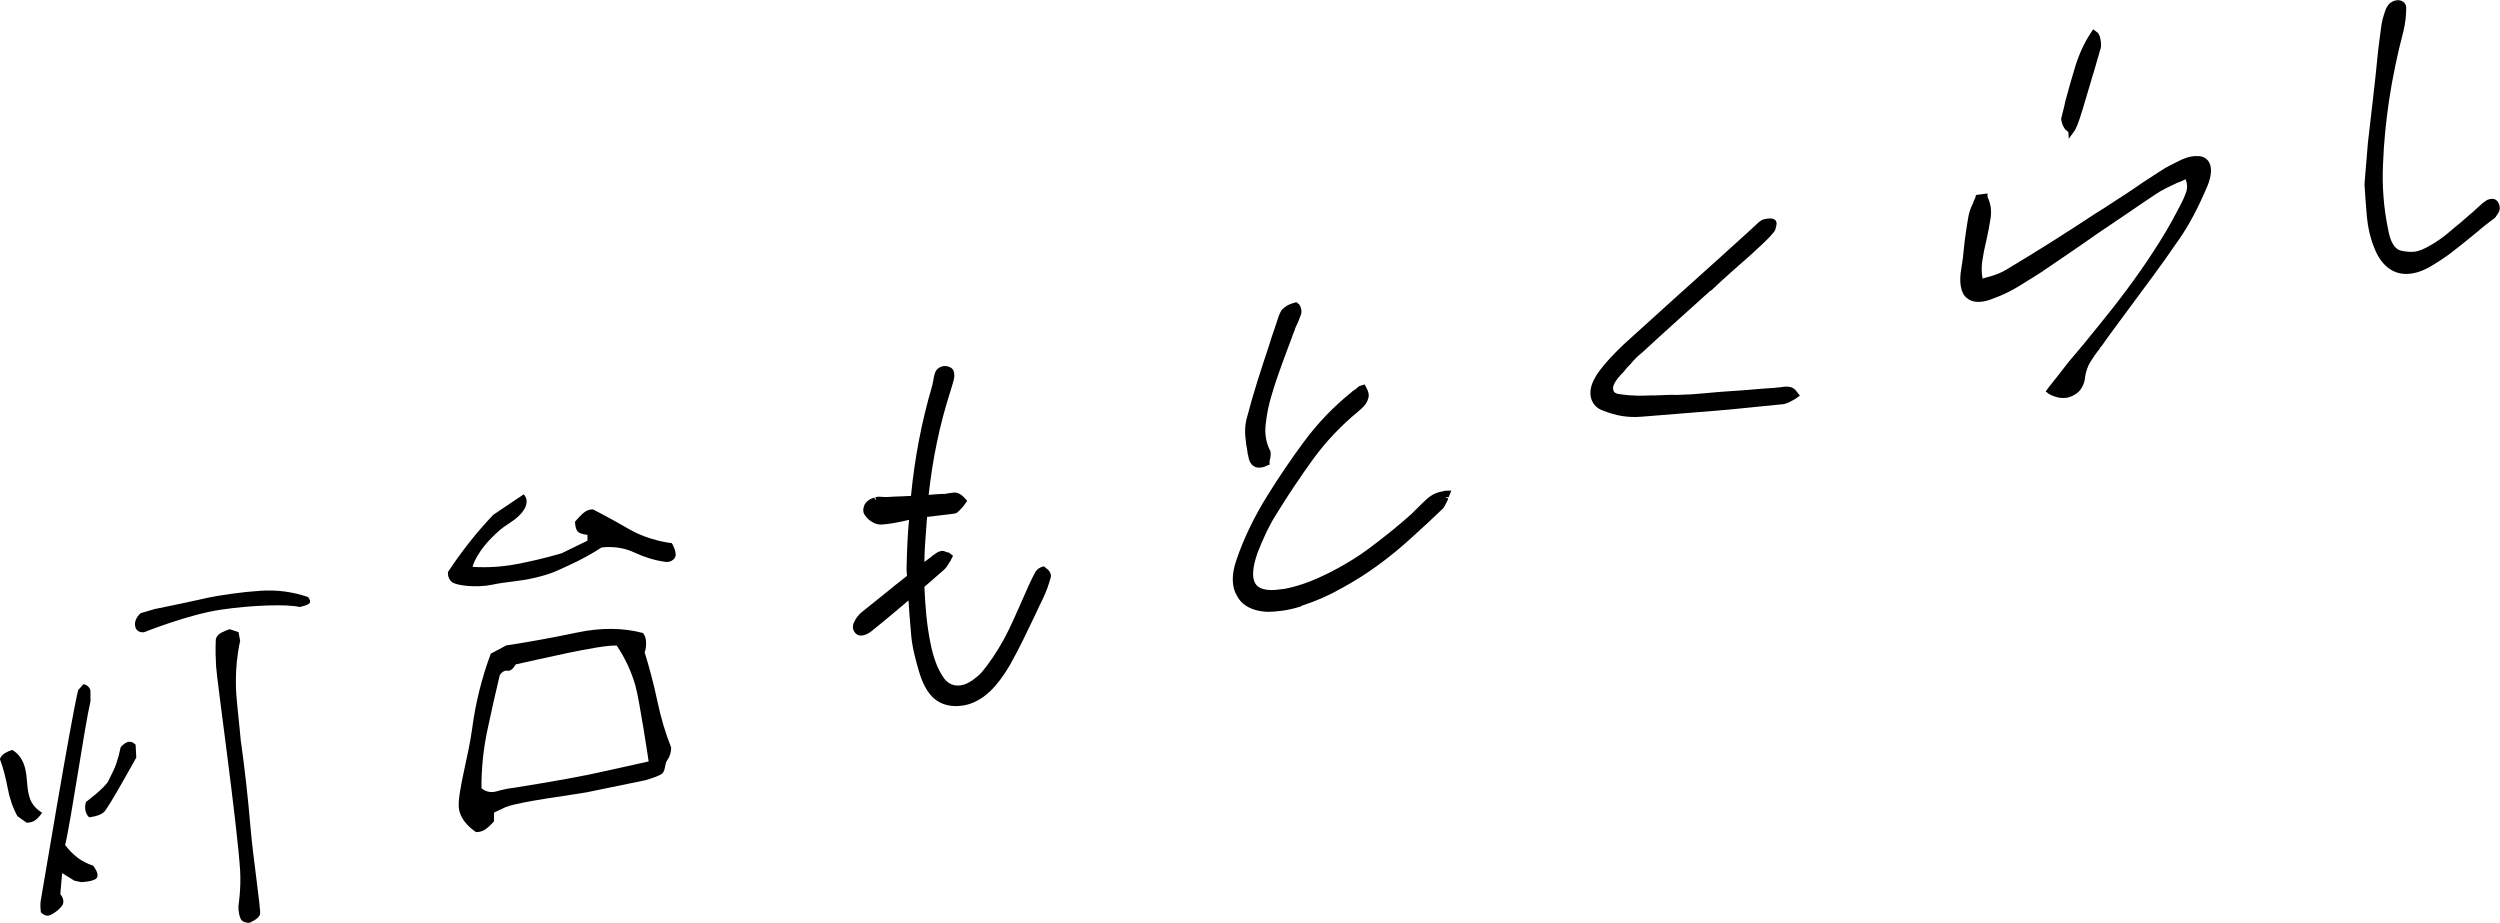
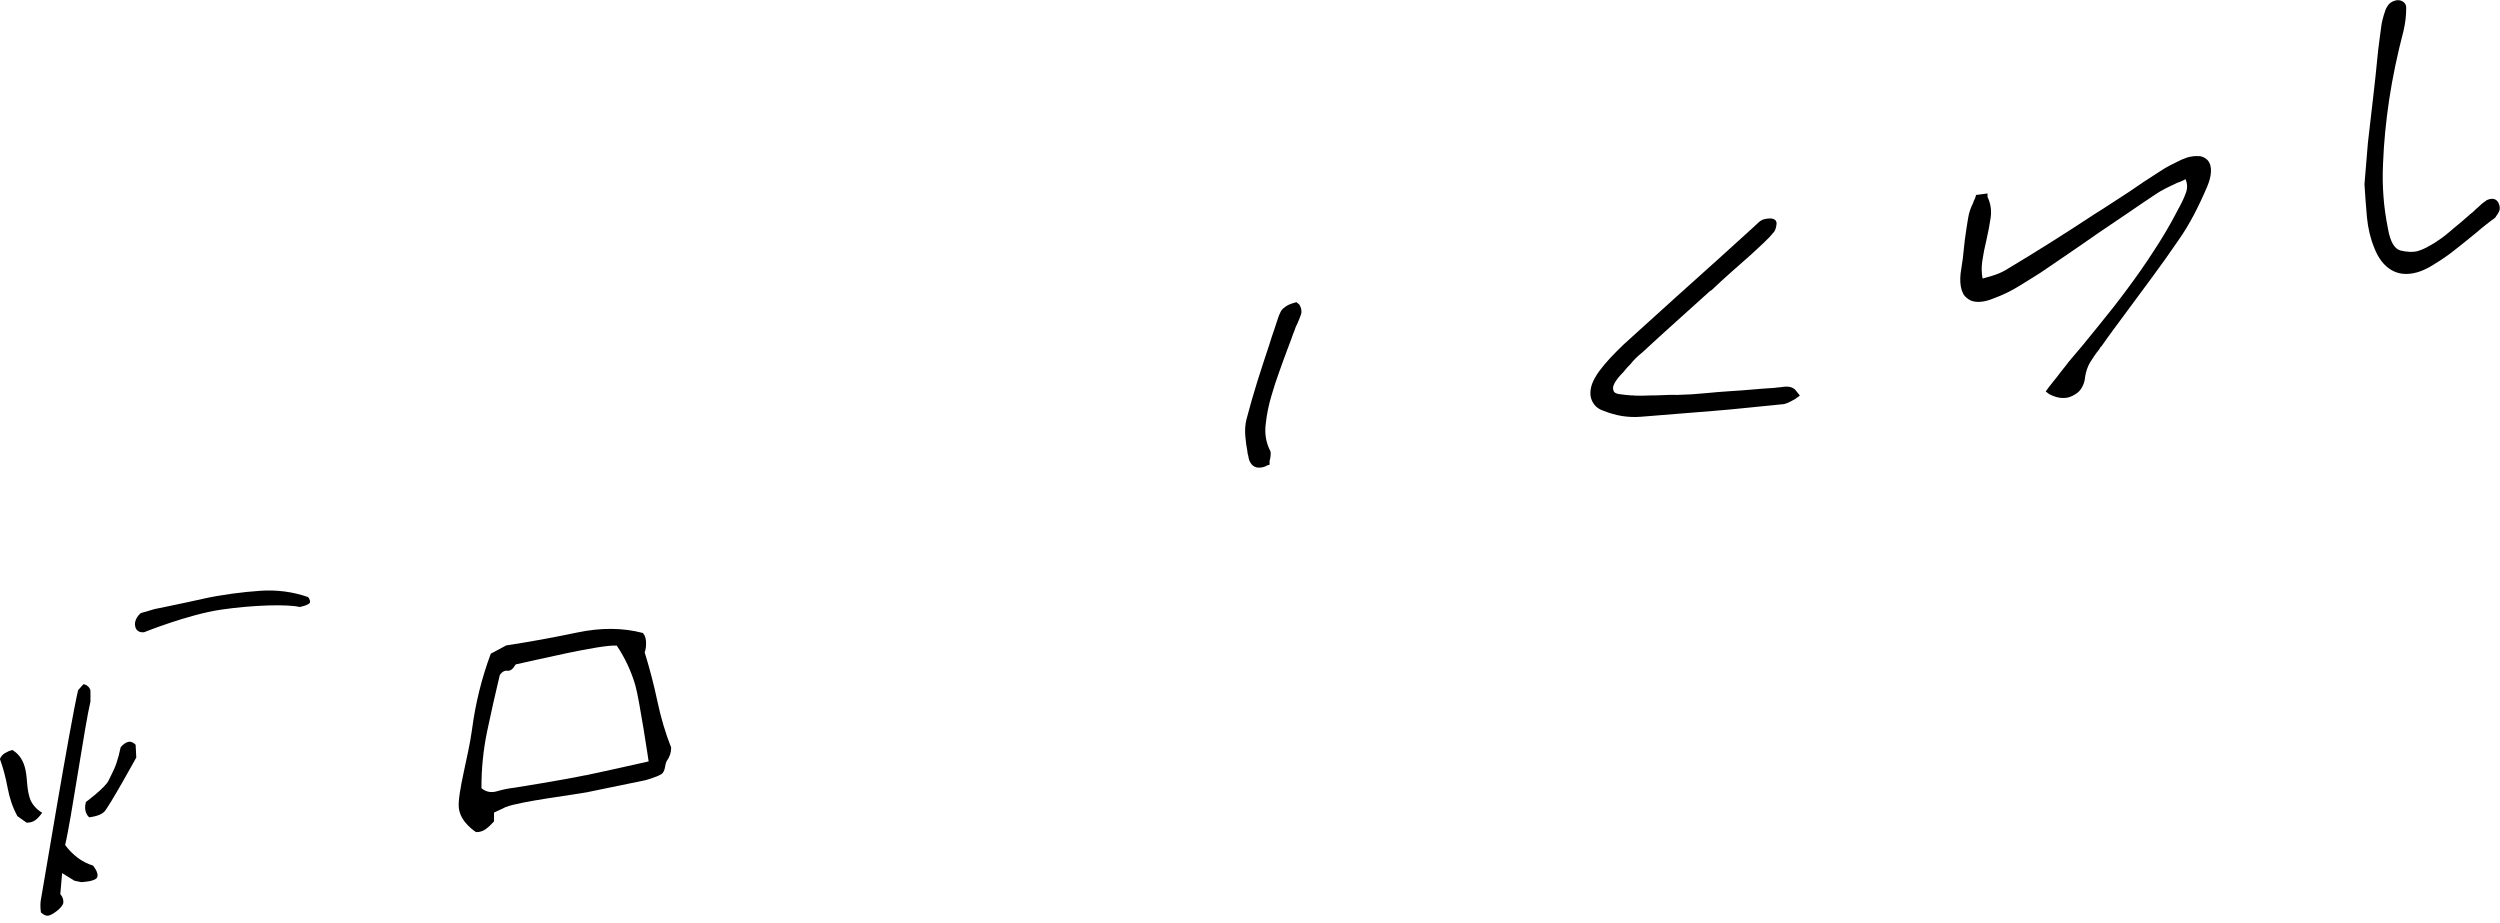
<svg xmlns="http://www.w3.org/2000/svg" id="_レイヤー_2" data-name="レイヤー 2" viewBox="0 0 232.99 85.99">
  <defs>
    <style>
      .cls-1 {
        stroke-width: 0px;
      }
    </style>
  </defs>
  <g id="_レイヤー_1-2" data-name="レイヤー 1">
    <path class="cls-1" d="m24.25,55.06c-1.56.1-3.73.38-5.35.75-1.61.37-4.48.95-4.48.95l-1.3.38s-.74.58-.49,1.34c.18.55.8.44.8.44,0,0,4.1-1.65,7.15-2.1,3.05-.45,6.26-.52,7.35-.25,0,0,.92-.18.96-.44.04-.26-.19-.49-.19-.49-1.41-.49-2.9-.69-4.46-.58" />
-     <path class="cls-1" d="m22.45,69.14s-.19-2.04-.34-3.43c-.1-.93-.33-3.25.27-5.99l-.15-.81-.82-.27c-.22.06-.47.17-.74.3-.27.13-.46.33-.55.59,0,0-.08.94.02,2.57.08,1.37,1.97,14.72,2.24,19.04.1,1.66-.16,3.32-.16,3.32,0,.44.06.81.18,1.1.11.29.39.44.84.44,0,0,.93-.35,1-.84.07-.49-.66-5.27-.89-8.01-.23-2.74-.53-5.41-.89-8.01" />
    <path class="cls-1" d="m7.23,79.93c-.45-.34-.83-.73-1.16-1.18.55-2.24,1.83-11.18,2.36-13.37,0-.36,0-.69,0-.97,0-.29-.34-.63-.66-.64l-.49.55c-.75,3.18-3.37,19.05-3.47,19.54-.1.5,0,1.17,0,1.17,0,0,.33.34.67.31.35-.03,1.37-.75,1.42-1.21.05-.47-.28-.8-.28-.8l.17-1.96,1.15.71.63.13s1.33-.04,1.49-.46c.17-.42-.39-1.08-.39-1.08-.52-.16-1-.41-1.45-.74" />
    <path class="cls-1" d="m11.85,69.17c-.42.18-.61.49-.61.49-.1.5-.23,1-.4,1.5-.17.51-.42.95-.73,1.6-.31.65-2.1,1.98-2.1,1.98-.23.79.11,1.28.31,1.43,0,0,.95-.09,1.38-.5.43-.41,3-5.07,3-5.07l-.06-1.19s-.36-.42-.78-.24" />
    <path class="cls-1" d="m2.77,74.37c-.29-.93-.21-1.73-.39-2.6-.18-.87-.59-1.5-1.24-1.88-.22.06-.44.16-.67.29-.22.13-.38.31-.48.55.3.82.54,1.72.72,2.69.18.98.48,1.85.91,2.64l.86.61c.32,0,.59-.07.82-.24.22-.17.43-.4.63-.69,0,0-.87-.44-1.16-1.38" />
-     <path class="cls-1" d="m58.69,49.35c-1.82-1.06-3.43-1.88-3.43-1.88-.35,0-.65.12-.93.37-.27.25-.52.51-.74.78,0,0-.01.5.19.84.2.34.97.38.97.38v.55s-2.4,1.17-2.4,1.17c-1.51.44-2.94.78-4.3,1.03s-2.69.32-4.01.24c0,0,.31-1.48,2.5-3.39.55-.48,1.2-.8,1.73-1.28,1.42-1.31.54-2.09.54-2.09l-2.83,1.9c-.76.8-1.49,1.63-2.19,2.52-.7.88-1.38,1.82-2.04,2.82,0,0-.08.53.34.91.42.38,2.38.57,3.79.27,1.41-.3,2.45-.28,4.04-.66,1.6-.38,2.12-.7,3.17-1.18,1.05-.48,2.04-1.02,2.98-1.63,1.11-.12,2.13.04,3.05.47.92.43,1.87.73,2.87.87,0,0,.54.11.88-.34.33-.45-.26-1.4-.26-1.4,0,0-2.08-.21-3.91-1.27" />
    <path class="cls-1" d="m60.07,60.81s.15-.24.14-.9c0-.66-.3-.92-.3-.92-1.86-.49-3.9-.51-6.13-.04-2.23.47-4.43.87-6.6,1.2l-1.44.77c-.85,2.28-1.43,4.63-1.75,7.07-.32,2.43-1.37,5.94-1.23,7.3.14,1.37,1.61,2.26,1.61,2.26.35,0,.65-.09.91-.29.26-.19.51-.43.76-.71v-.82s1.1-.52,1.1-.52c1.41-.54,6.34-1.13,7.68-1.4l5.34-1.1s.98-.27,1.44-.54c.47-.27.31-.94.57-1.3.26-.36.38-.76.38-1.2-.53-1.33-.96-2.78-1.29-4.34-.33-1.57-.73-3.08-1.18-4.53m-5.53,11.45c-2,.43-6.6,1.16-6.6,1.16-.54.06-1.09.17-1.63.33-.54.16-1.03.07-1.45-.28-.01-1.82.17-3.6.54-5.36.37-1.76.76-3.49,1.17-5.2.22-.3.46-.43.72-.39.26.04.51-.16.76-.59,1.61-.34,8.01-1.88,9.42-1.75.77,1.15,1.35,2.39,1.73,3.7.38,1.32,1.24,7.09,1.24,7.09-1.93.44-3.89.87-5.89,1.3" />
-     <path class="cls-1" d="m97.42,52.86l-.16-.08-.14.04c-.08.03-.18.07-.29.14-.12.07-.21.17-.31.3-.09.15-.17.31-.26.49l-.26.54c-.02.06-.05.11-.07.15-.03.06-.07.13-.09.2-.1.22-.21.45-.34.76-.11.26-.22.5-.33.75-.25.58-.51,1.16-.78,1.75-.27.6-.56,1.17-.85,1.71-.33.59-.67,1.16-1.02,1.67-.35.52-.71,1-1.05,1.4-.26.27-.55.51-.84.72-.29.19-.56.33-.82.41-.41.12-.79.11-1.13-.03-.34-.14-.63-.41-.85-.79-.24-.37-.46-.81-.64-1.31-.18-.5-.33-1.04-.45-1.62-.17-.83-.31-1.72-.4-2.63-.09-.87-.15-1.79-.19-2.74l1.76-1.53c.14-.12.25-.24.34-.37.07-.11.15-.24.22-.36l.09-.12c.04-.06.07-.12.08-.17l.18-.34-.4-.31h-.04s-.08-.01-.08-.01c-.11-.03-.17-.05-.2-.07-.14-.08-.31-.09-.5-.03-.15.04-.31.13-.47.25-.15.1-.28.2-.39.3l-.59.44c0-.57.03-1.16.07-1.76.05-.77.11-1.58.18-2.44,0,0,.01,0,.02,0l.21-.02c.37-.05.75-.09,1.14-.14.4-.04.8-.09,1.2-.15l.08-.02c.11-.03.23-.12.36-.26.1-.11.22-.24.37-.4l.07-.08v-.03s.04-.05.07-.08l.22-.31-.29-.32c-.11-.12-.21-.2-.32-.27-.1-.06-.2-.11-.34-.16-.15-.03-.31-.04-.48,0-.12.02-.24.04-.44.06-.07.02-.13.04-.21.04-.07,0-.14,0-.24,0-.26.02-.52.03-.79.05-.16.01-.32.02-.48.04.18-1.68.44-3.31.76-4.85.34-1.66.78-3.31,1.3-4.91l.04-.14c.09-.27.16-.54.24-.83.08-.34.07-.64-.05-.89-.05-.11-.15-.2-.29-.27-.13-.07-.27-.11-.42-.11-.07-.01-.16-.02-.25.01l-.11.03c-.32.1-.54.31-.64.62-.08.24-.13.49-.15.7-.03.11-.06.22-.07.33-.01.06-.02.12-.05.2-.47,1.6-.88,3.28-1.21,5-.32,1.65-.57,3.4-.75,5.21-.31.02-.62.03-.94.04-.4.01-.8.03-1.21.06h-.17c-.06,0-.13,0-.21,0-.03,0-.06,0-.09-.01h-.08c-.08-.01-.17-.02-.26-.02-.13,0-.25.02-.36.05l.08.28-.21-.24c-.2.06-.39.15-.54.27-.17.13-.29.28-.37.47-.07.19-.1.36-.08.52.02.18.1.34.2.44.14.21.34.4.61.56.27.17.56.26.86.25.81-.05,1.65-.22,2.55-.43h.04c-.06.63-.11,1.27-.14,1.91-.04.79-.07,1.65-.09,2.6,0,.16,0,.31.02.45,0,.08.01.16.02.25-.81.63-1.54,1.22-2.2,1.76-.69.56-1.37,1.1-2.02,1.62-.13.11-.26.24-.38.39-.13.16-.23.32-.28.45-.11.19-.16.37-.16.54,0,.19.05.34.13.44.1.17.24.28.4.33.15.05.3.04.49,0,.17-.05.34-.12.49-.22.16-.1.31-.22.46-.35.54-.43,1.12-.91,1.75-1.44l1.46-1.23c.03.43.06.87.09,1.31.05.65.1,1.29.16,1.94.06.61.16,1.21.3,1.77.13.55.27,1.07.42,1.57.33,1.15.8,2,1.38,2.52.6.53,1.38.78,2.32.73.14-.01.27-.03.41-.05.01,0,.03,0,.04,0,.15-.03.3-.06.46-.11.72-.21,1.41-.63,2.05-1.24.62-.6,1.23-1.41,1.81-2.4.41-.74.83-1.53,1.23-2.34.39-.81.77-1.59,1.14-2.36l.34-.73c.11-.24.22-.46.33-.68.16-.33.32-.69.45-1.05.12-.34.23-.68.32-1.01.04-.12.05-.32-.1-.55-.1-.16-.23-.28-.39-.36" />
    <path class="cls-1" d="m116.25,42.17l.08.3c.04.28.11.5.22.67.12.2.29.34.52.41.07.02.16.03.27.03.08,0,.16,0,.25-.02.03,0,.07-.01.1-.02l.17-.05c.08-.02.15-.06.22-.11l.24-.07v-.36c.03-.08.04-.13.04-.13h0c.03-.14.05-.28.06-.43.02-.22-.02-.4-.09-.47-.35-.73-.48-1.54-.37-2.41.1-.91.28-1.79.53-2.62.22-.75.46-1.51.73-2.24.26-.75.54-1.49.81-2.22.11-.28.22-.56.32-.85.09-.28.2-.55.32-.85.02-.09.06-.18.09-.26.04-.09.08-.19.15-.31l.17-.41c.06-.14.12-.3.18-.48.04-.14.04-.31,0-.49-.04-.17-.1-.3-.18-.41l-.26-.21-.4.12c-.13.04-.27.1-.41.17-.15.08-.28.18-.34.24-.13.08-.25.22-.35.43-.09.18-.17.38-.23.58-.11.36-.23.71-.35,1.06-.13.35-.24.71-.36,1.08l-.04.14c-.39,1.16-.77,2.34-1.15,3.53-.37,1.19-.72,2.4-1.03,3.59-.12.51-.15,1.04-.1,1.58.04.49.11.99.21,1.49" />
-     <path class="cls-1" d="m134.56,45.77c-.06.02-.12.03-.18.04-.09,0-.18.03-.29.06-.41.12-.78.33-1.11.63-.3.27-.59.55-.88.85-.08.08-.18.18-.29.28l-.29.29c-1.02.92-2.24,1.91-3.61,2.95-1.35,1.03-2.83,1.93-4.39,2.68-.45.22-.89.42-1.32.59-.43.17-.86.32-1.27.44-.28.08-.56.16-.84.22-.27.07-.54.11-.82.13-.59.09-1.09.08-1.49-.02-.37-.09-.63-.26-.79-.53-.17-.27-.23-.65-.2-1.12.04-.51.18-1.1.42-1.77.27-.69.55-1.34.83-1.93.27-.56.57-1.11.91-1.64,1.03-1.68,2.17-3.39,3.39-5.08,1.21-1.67,2.64-3.18,4.25-4.5.18-.15.35-.31.51-.48.19-.2.32-.42.38-.63.08-.19.1-.38.06-.59-.04-.17-.11-.34-.21-.53l-.16-.28-.49.15-.23.19c-.07.07-.14.13-.22.17-.12.07-.23.16-.31.24-1.65,1.33-3.12,2.86-4.37,4.55-1.23,1.66-2.38,3.36-3.43,5.05-.59.95-1.15,1.95-1.64,2.97-.49,1.01-.91,2.03-1.25,3.04-.23.66-.35,1.28-.34,1.83,0,.57.13,1.08.38,1.48.23.47.6.84,1.1,1.1.48.25,1.06.39,1.73.42.41,0,.87-.03,1.37-.1.15-.02.3-.04.45-.07.35-.06.69-.15,1.04-.25l.17-.05c.08-.02.15-.06.22-.11,1.3-.42,2.55-.97,3.7-1.63,1.2-.65,2.36-1.39,3.45-2.19,1.09-.8,2.15-1.67,3.14-2.59,1.01-.91,1.97-1.8,2.88-2.68.06-.09.13-.2.19-.34.05-.11.12-.24.2-.38l.04-.1v-.08s-.27-.11-.27-.11h.33s.25-.62.25-.62l-.66.02h-.04Z" />
    <path class="cls-1" d="m166.7,36.04c-.26-.02-.55,0-.86.06h-.03c-.19,0-.47.07-.62.06-.66.04-1.31.09-1.97.15-.65.06-1.28.1-1.91.14-.8.05-1.61.12-2.44.2-.8.08-1.61.13-2.43.15-.13.01-.25.01-.36,0-.14,0-.29,0-.43,0-.46.01-.92.03-1.39.05h-.34c-.55.03-1.09.03-1.6.02-.07-.03-.14-.03-.2-.02h-.09c-.27-.02-.65-.05-1.12-.12-.45-.06-.54-.25-.57-.44-.04-.15.01-.35.14-.6.16-.29.42-.62.82-1.02.11-.14.21-.27.32-.39.11-.12.21-.22.31-.32.19-.23.36-.43.53-.59.16-.16.35-.33.59-.52,1.04-.96,2.1-1.93,3.18-2.9,1.06-.96,2.1-1.9,3.13-2.82l.14-.08c.59-.56,1.2-1.12,1.82-1.67.62-.56,1.24-1.1,1.89-1.67l1.17-1.09c.34-.31.67-.66.97-1.03.08-.12.14-.27.18-.47.03-.18.05-.31.04-.38l-.09-.2-.11-.08c-.09-.07-.21-.1-.46-.1-.18,0-.38.04-.57.09-.1.03-.21.09-.33.18-.1.08-.21.17-.32.29-.05.03-.1.08-.14.13l-3.34,3.03c-1.31,1.17-2.62,2.35-3.94,3.54-1.65,1.49-3.3,2.98-4.95,4.48-.46.44-.88.87-1.27,1.28-.38.41-.72.82-1.01,1.21-.29.4-.51.79-.65,1.15-.14.37-.2.74-.16,1.12.04.31.16.6.36.86.21.27.52.46.89.58.53.21,1.09.37,1.67.47.57.09,1.17.12,1.76.07l.27-.02c1.02-.08,2.05-.16,3.1-.25,1.13-.1,2.26-.19,3.36-.27,1.11-.09,2.22-.19,3.33-.31,1.11-.12,2.19-.22,3.29-.33l.17-.05c.13-.04.27-.1.42-.18.12-.07.26-.14.43-.23l.46-.33-.26-.33c-.19-.3-.47-.47-.8-.5" />
-     <path class="cls-1" d="m192.52,12.1l.2.17s.03.02.04.03l.04.63.52-.71c.12-.17.34-.57.82-2.18.35-1.16.66-2.22.93-3.14l.05-.14c.11-.39.22-.77.33-1.15.12-.38.21-.71.27-.95.09-.16.11-.4.07-.78-.04-.37-.13-.64-.28-.82l-.43-.33-.21.31h0c-.61.92-1.09,1.96-1.45,3.11-.34,1.11-.66,2.23-.95,3.33-.05.28-.11.54-.2.86-.06.24-.12.46-.18.73,0,.09.03.22.1.45.07.21.17.4.31.57" />
    <path class="cls-1" d="m204.94,14.56c-.31-.04-.68,0-1.08.11-.1.03-.2.07-.29.11-.07.03-.14.06-.26.1-.34.16-.68.33-1.03.51-.34.17-.67.37-1,.59-.51.33-1.01.66-1.51.98-.5.33-.96.65-1.38.94-.51.33-1.03.67-1.57,1.02-.53.35-1.07.7-1.61,1.03-1.38.91-2.77,1.81-4.14,2.67-1.33.84-2.72,1.69-4.14,2.54-.18.11-.38.21-.62.31-.23.1-.45.17-.67.24l-.87.25c-.1-.52-.11-1.07-.03-1.62.09-.63.22-1.28.38-1.93.17-.74.3-1.45.4-2.11.1-.69,0-1.34-.29-1.95v-.32s-1.07.14-1.07.14l-.05.18c-.02.08-.05.16-.09.23-.05.09-.08.17-.11.25l-.02.08c-.11.21-.2.43-.28.65-.09.26-.15.51-.18.72-.08.48-.16.94-.22,1.4-.07.45-.13.92-.18,1.44-.03.31-.06.62-.1.94-.04.32-.09.64-.14.95-.12.65-.13,1.22-.05,1.69.09.5.28.86.55,1.06.24.22.56.35.93.37.33.02.72-.03,1.14-.16.1-.03.2-.07.3-.11.07-.03.14-.06.23-.09.77-.28,1.53-.65,2.26-1.1.71-.43,1.37-.85,2.01-1.25.9-.62,1.81-1.24,2.7-1.84.89-.61,1.78-1.22,2.63-1.82l2.78-1.88c.88-.6,1.75-1.2,2.63-1.78.29-.2.62-.39.98-.57.37-.18.72-.35,1.02-.49.16-.05.32-.11.49-.19.1-.05.2-.1.3-.15.17.44.18.82.06,1.18-.16.45-.36.9-.61,1.35l-.03.08s-.05.08-.08.12c-.05.09-.09.17-.11.22-.66,1.28-1.41,2.54-2.22,3.77-.77,1.2-1.61,2.39-2.48,3.56-.87,1.17-1.78,2.33-2.7,3.45-.9,1.13-1.82,2.24-2.76,3.33l-.07.1c-.23.28-.45.56-.67.85-.21.28-.42.56-.66.84-.08.11-.16.21-.24.31-.09.1-.17.21-.3.39l-.17.23.23.18.08.06c.31.17.63.28.94.34h0c.26.04.52.04.76,0,.06-.01.13-.03.19-.05.1-.03.2-.07.28-.11.08-.04.16-.09.25-.14.27-.15.5-.38.66-.68.16-.29.26-.61.28-.94.08-.52.24-.99.48-1.39.26-.42.54-.83.85-1.21l.04-.07c.03-.06.04-.09.05-.1,0,0,.02-.03.08-.07l.05-.06c.34-.48.67-.96,1.01-1.41l3.68-4.98c.83-1.12,1.66-2.29,2.46-3.46.51-.72.99-1.52,1.43-2.35.43-.82.85-1.71,1.25-2.65.21-.5.33-.96.35-1.35.03-.44-.06-.8-.29-1.09-.19-.22-.46-.36-.8-.41" />
    <path class="cls-1" d="m232.96,19.21c-.05-.15-.09-.26-.14-.36-.13-.2-.29-.3-.49-.32-.12,0-.22,0-.31.03l-.16.05c-.08.02-.15.07-.2.12-.11.07-.24.16-.37.27-.13.11-.26.24-.39.36-.12.1-.24.2-.35.32-.09.09-.2.18-.35.29-.14.13-.27.25-.41.36-.15.12-.29.25-.42.37-.4.32-.8.66-1.21,1.01-.4.34-.83.65-1.26.92-.28.17-.55.32-.81.46-.25.13-.5.23-.74.3-.44.13-.98.11-1.62-.04-.57-.14-.97-.82-1.18-2.03-.2-1-.35-2.01-.42-3.02-.08-1.01-.09-2.03-.04-3.05.07-1.93.27-3.93.57-5.96.31-2.05.76-4.21,1.34-6.42.09-.38.15-.75.19-1.09.04-.37.06-.73.06-1.06,0-.25-.11-.45-.31-.57-.17-.11-.36-.16-.63-.12l-.17.05c-.12.03-.25.1-.37.19-.14.1-.27.28-.42.57l-.19.57c-.07.23-.14.49-.2.8-.06.38-.11.77-.16,1.17-.05.4-.11.82-.16,1.26l-.04.38c-.13,1.38-.28,2.76-.44,4.13l-.48,4.16-.32,3.86c.07,1.09.14,2.1.23,3.08.1,1.01.32,1.97.68,2.84.37.97.91,1.67,1.59,2.07.59.35,1.27.45,2.03.31.14-.03.28-.06.42-.1.24-.07.49-.17.74-.29.26-.12.52-.27.77-.43.69-.42,1.37-.88,2-1.39.64-.5,1.3-1.03,1.99-1.6.25-.22.53-.45.82-.68.29-.23.58-.45.86-.65l.12-.13h0s0-.01,0-.02l.06-.09c.17-.22.38-.56.27-.87" />
  </g>
</svg>